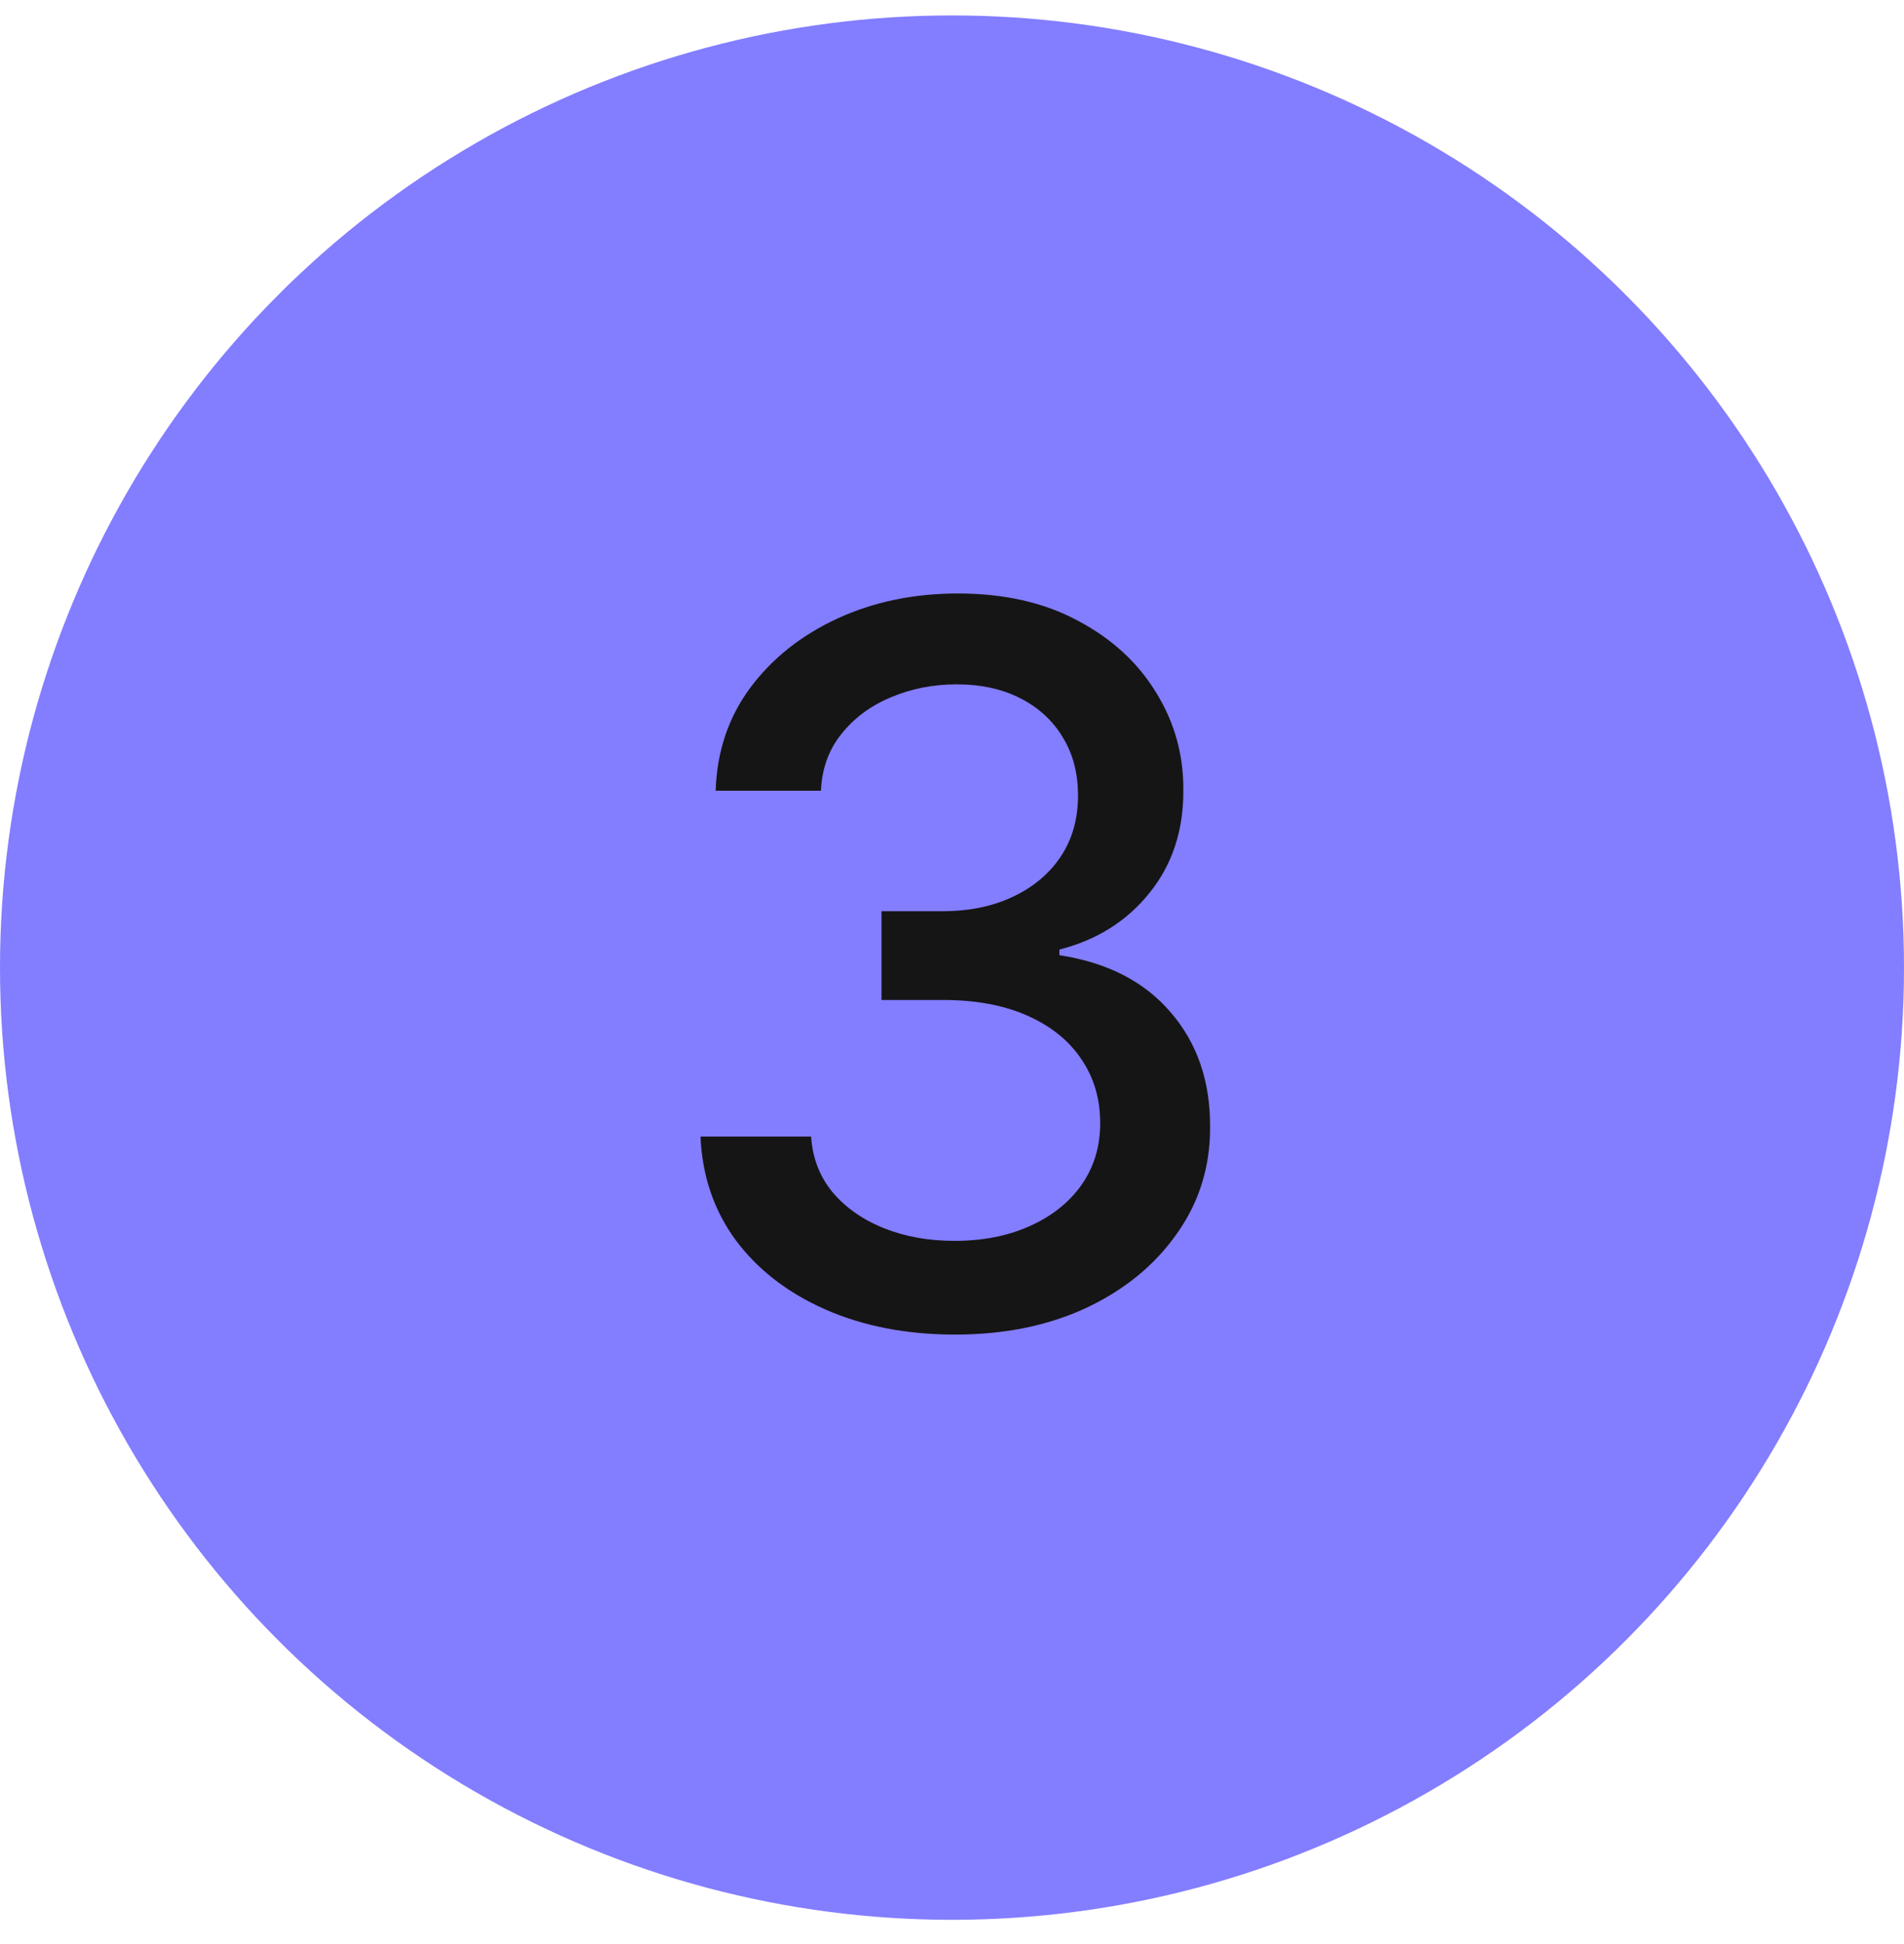
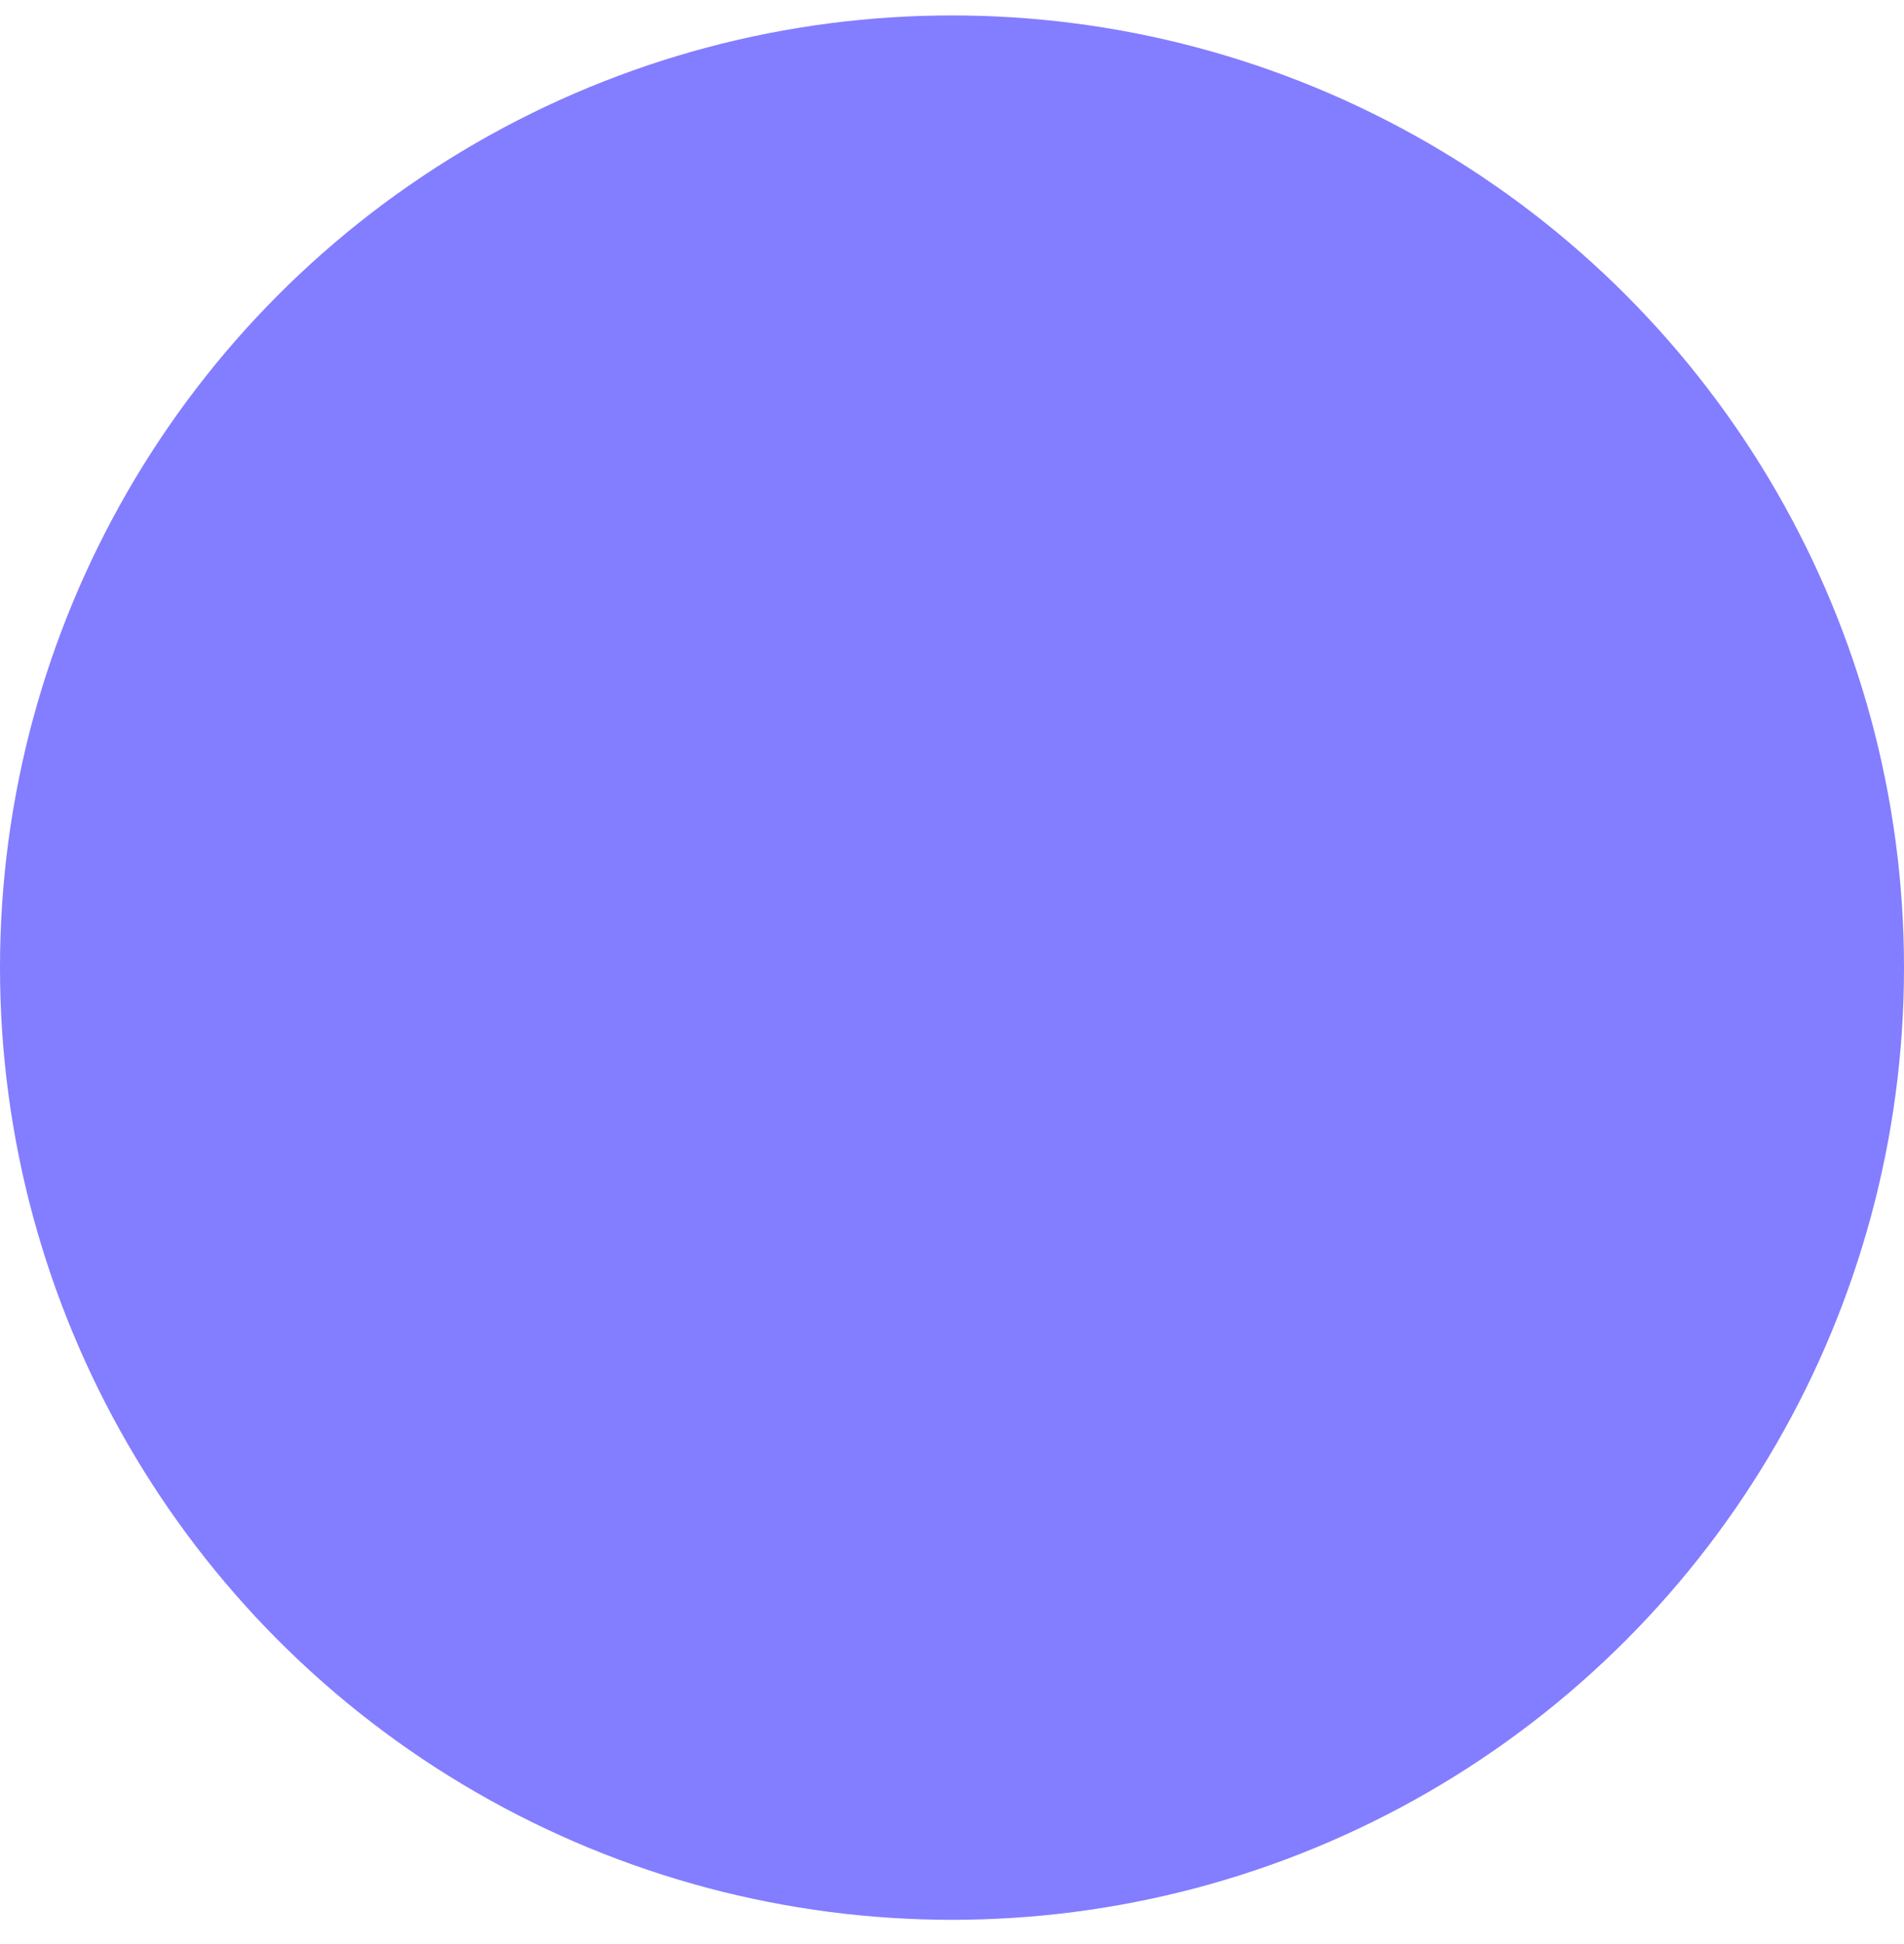
<svg xmlns="http://www.w3.org/2000/svg" width="48" height="49" viewBox="0 0 48 49" fill="none">
  <circle cx="24" cy="24.389" r="24" fill="#837DFF" />
-   <path d="M24.079 33.638C22.86 33.638 21.771 33.428 20.812 33.007C19.859 32.587 19.104 32.004 18.548 31.259C17.997 30.507 17.702 29.637 17.66 28.648H20.448C20.483 29.187 20.664 29.654 20.989 30.051C21.321 30.442 21.753 30.744 22.285 30.957C22.818 31.17 23.41 31.276 24.061 31.276C24.777 31.276 25.41 31.152 25.961 30.903C26.517 30.655 26.952 30.308 27.266 29.865C27.58 29.415 27.736 28.897 27.736 28.311C27.736 27.701 27.58 27.166 27.266 26.704C26.958 26.237 26.505 25.87 25.908 25.603C25.316 25.337 24.6 25.204 23.759 25.204H22.223V22.967H23.759C24.434 22.967 25.026 22.845 25.535 22.603C26.05 22.36 26.452 22.023 26.742 21.59C27.032 21.152 27.177 20.641 27.177 20.055C27.177 19.492 27.05 19.004 26.796 18.59C26.547 18.17 26.192 17.841 25.73 17.604C25.274 17.368 24.736 17.249 24.114 17.249C23.523 17.249 22.969 17.359 22.454 17.578C21.945 17.791 21.531 18.099 21.211 18.501C20.892 18.898 20.72 19.374 20.696 19.93H18.042C18.072 18.948 18.361 18.084 18.912 17.338C19.468 16.592 20.202 16.009 21.114 15.589C22.025 15.169 23.037 14.959 24.15 14.959C25.316 14.959 26.322 15.187 27.168 15.642C28.021 16.092 28.678 16.693 29.139 17.445C29.607 18.196 29.838 19.019 29.832 19.913C29.838 20.931 29.553 21.795 28.979 22.505C28.411 23.215 27.654 23.692 26.707 23.934V24.076C27.914 24.26 28.849 24.739 29.512 25.515C30.181 26.29 30.512 27.252 30.506 28.4C30.512 29.4 30.234 30.297 29.672 31.09C29.116 31.883 28.355 32.507 27.39 32.963C26.425 33.413 25.322 33.638 24.079 33.638Z" fill="#151515" />
</svg>